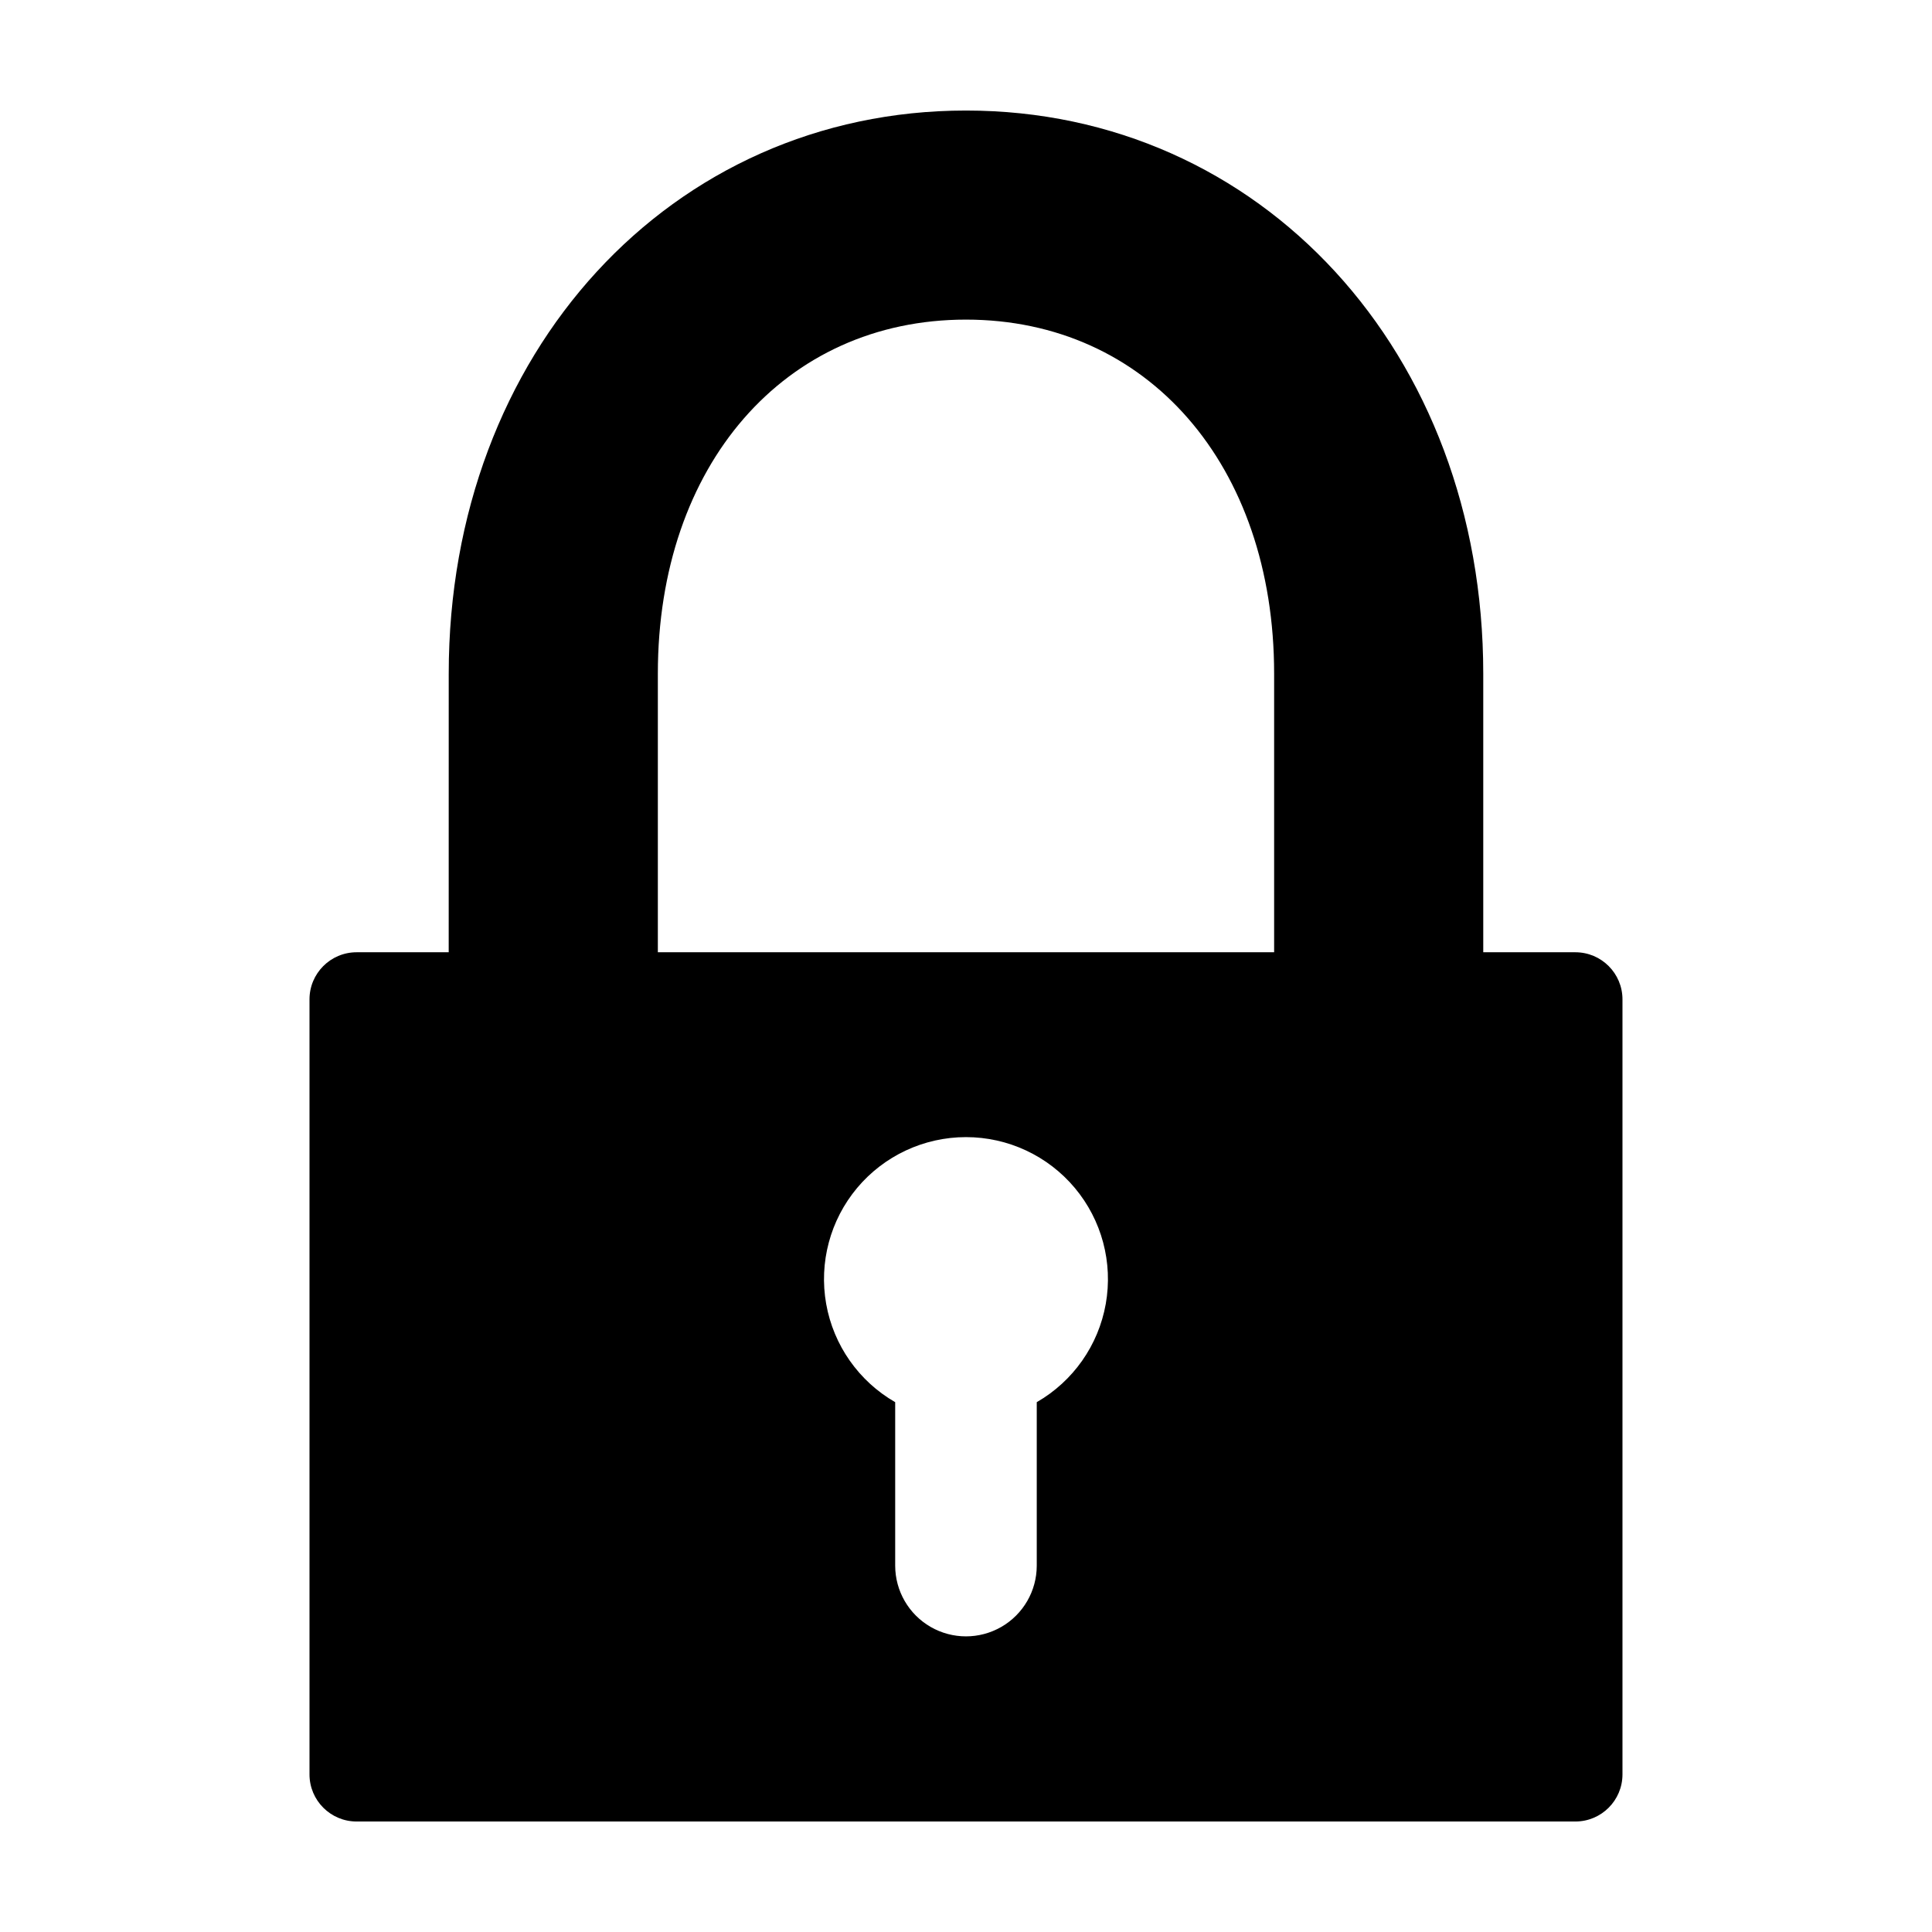
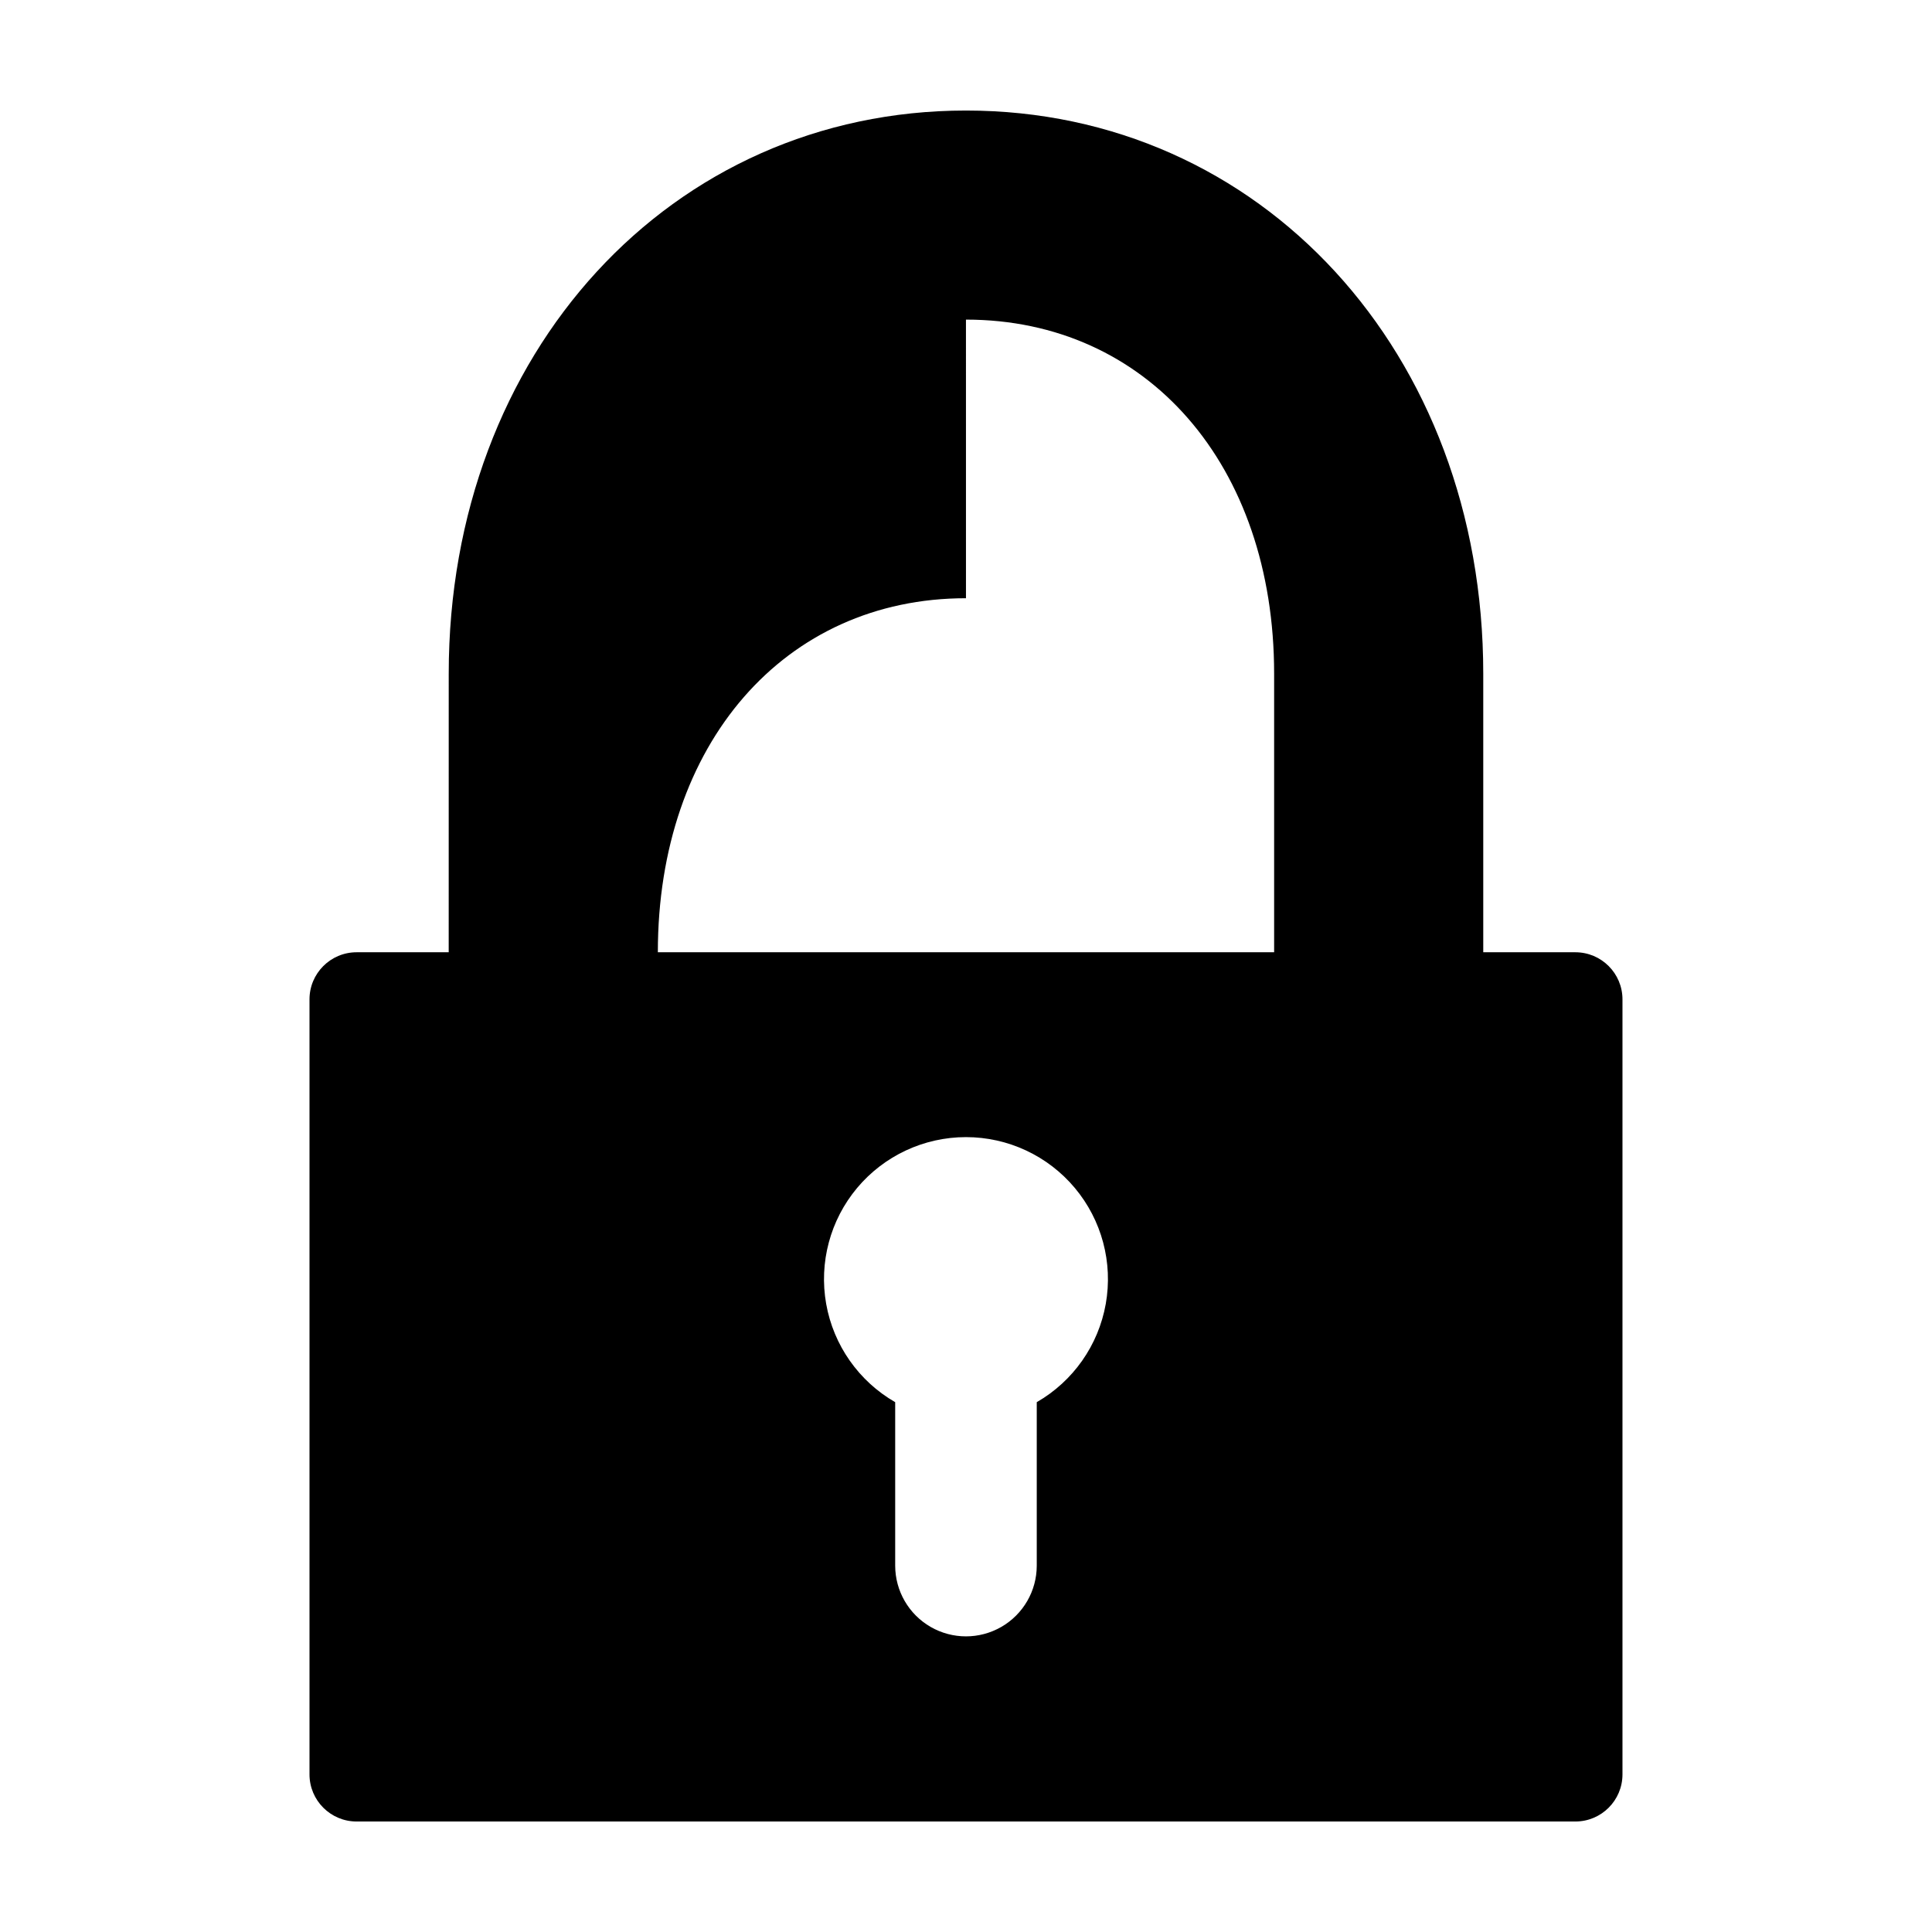
<svg xmlns="http://www.w3.org/2000/svg" fill="#000000" width="800px" height="800px" version="1.1" viewBox="144 144 512 512">
-   <path d="m262.91 396.36h-24.406c-6.894 0-12.484 5.59-12.484 12.484v205.39c0 6.894 5.59 12.484 12.484 12.484h322.98c6.898 0 12.488-5.59 12.488-12.484v-205.39c0-6.894-5.59-12.484-12.488-12.484h-24.406v-73.836c0-85.078-58.93-149.23-137.08-149.23s-137.09 64.156-137.08 149.23zm155.84 119.23v43.336c-0.008 6.695-3.586 12.875-9.387 16.219-5.801 3.344-12.941 3.344-18.742 0-5.797-3.344-9.375-9.523-9.387-16.219v-43.336c-9.648-5.551-16.344-15.082-18.289-26.043-1.941-10.957 1.062-22.211 8.211-30.742 7.148-8.527 17.707-13.457 28.836-13.457s21.688 4.93 28.836 13.457c7.148 8.531 10.156 19.785 8.211 30.742-1.945 10.961-8.641 20.492-18.289 26.043zm-18.762-286.89c48.09 0 81.668 38.578 81.668 93.812v73.84h-163.32v-73.836c0-55.238 33.566-93.816 81.656-93.816z" />
+   <path d="m262.91 396.36h-24.406c-6.894 0-12.484 5.59-12.484 12.484v205.39c0 6.894 5.59 12.484 12.484 12.484h322.98c6.898 0 12.488-5.59 12.488-12.484v-205.39c0-6.894-5.59-12.484-12.488-12.484h-24.406v-73.836c0-85.078-58.93-149.23-137.08-149.23s-137.09 64.156-137.08 149.23zm155.84 119.23v43.336c-0.008 6.695-3.586 12.875-9.387 16.219-5.801 3.344-12.941 3.344-18.742 0-5.797-3.344-9.375-9.523-9.387-16.219v-43.336c-9.648-5.551-16.344-15.082-18.289-26.043-1.941-10.957 1.062-22.211 8.211-30.742 7.148-8.527 17.707-13.457 28.836-13.457s21.688 4.93 28.836 13.457c7.148 8.531 10.156 19.785 8.211 30.742-1.945 10.961-8.641 20.492-18.289 26.043zm-18.762-286.89c48.09 0 81.668 38.578 81.668 93.812v73.84h-163.32c0-55.238 33.566-93.816 81.656-93.816z" />
</svg>